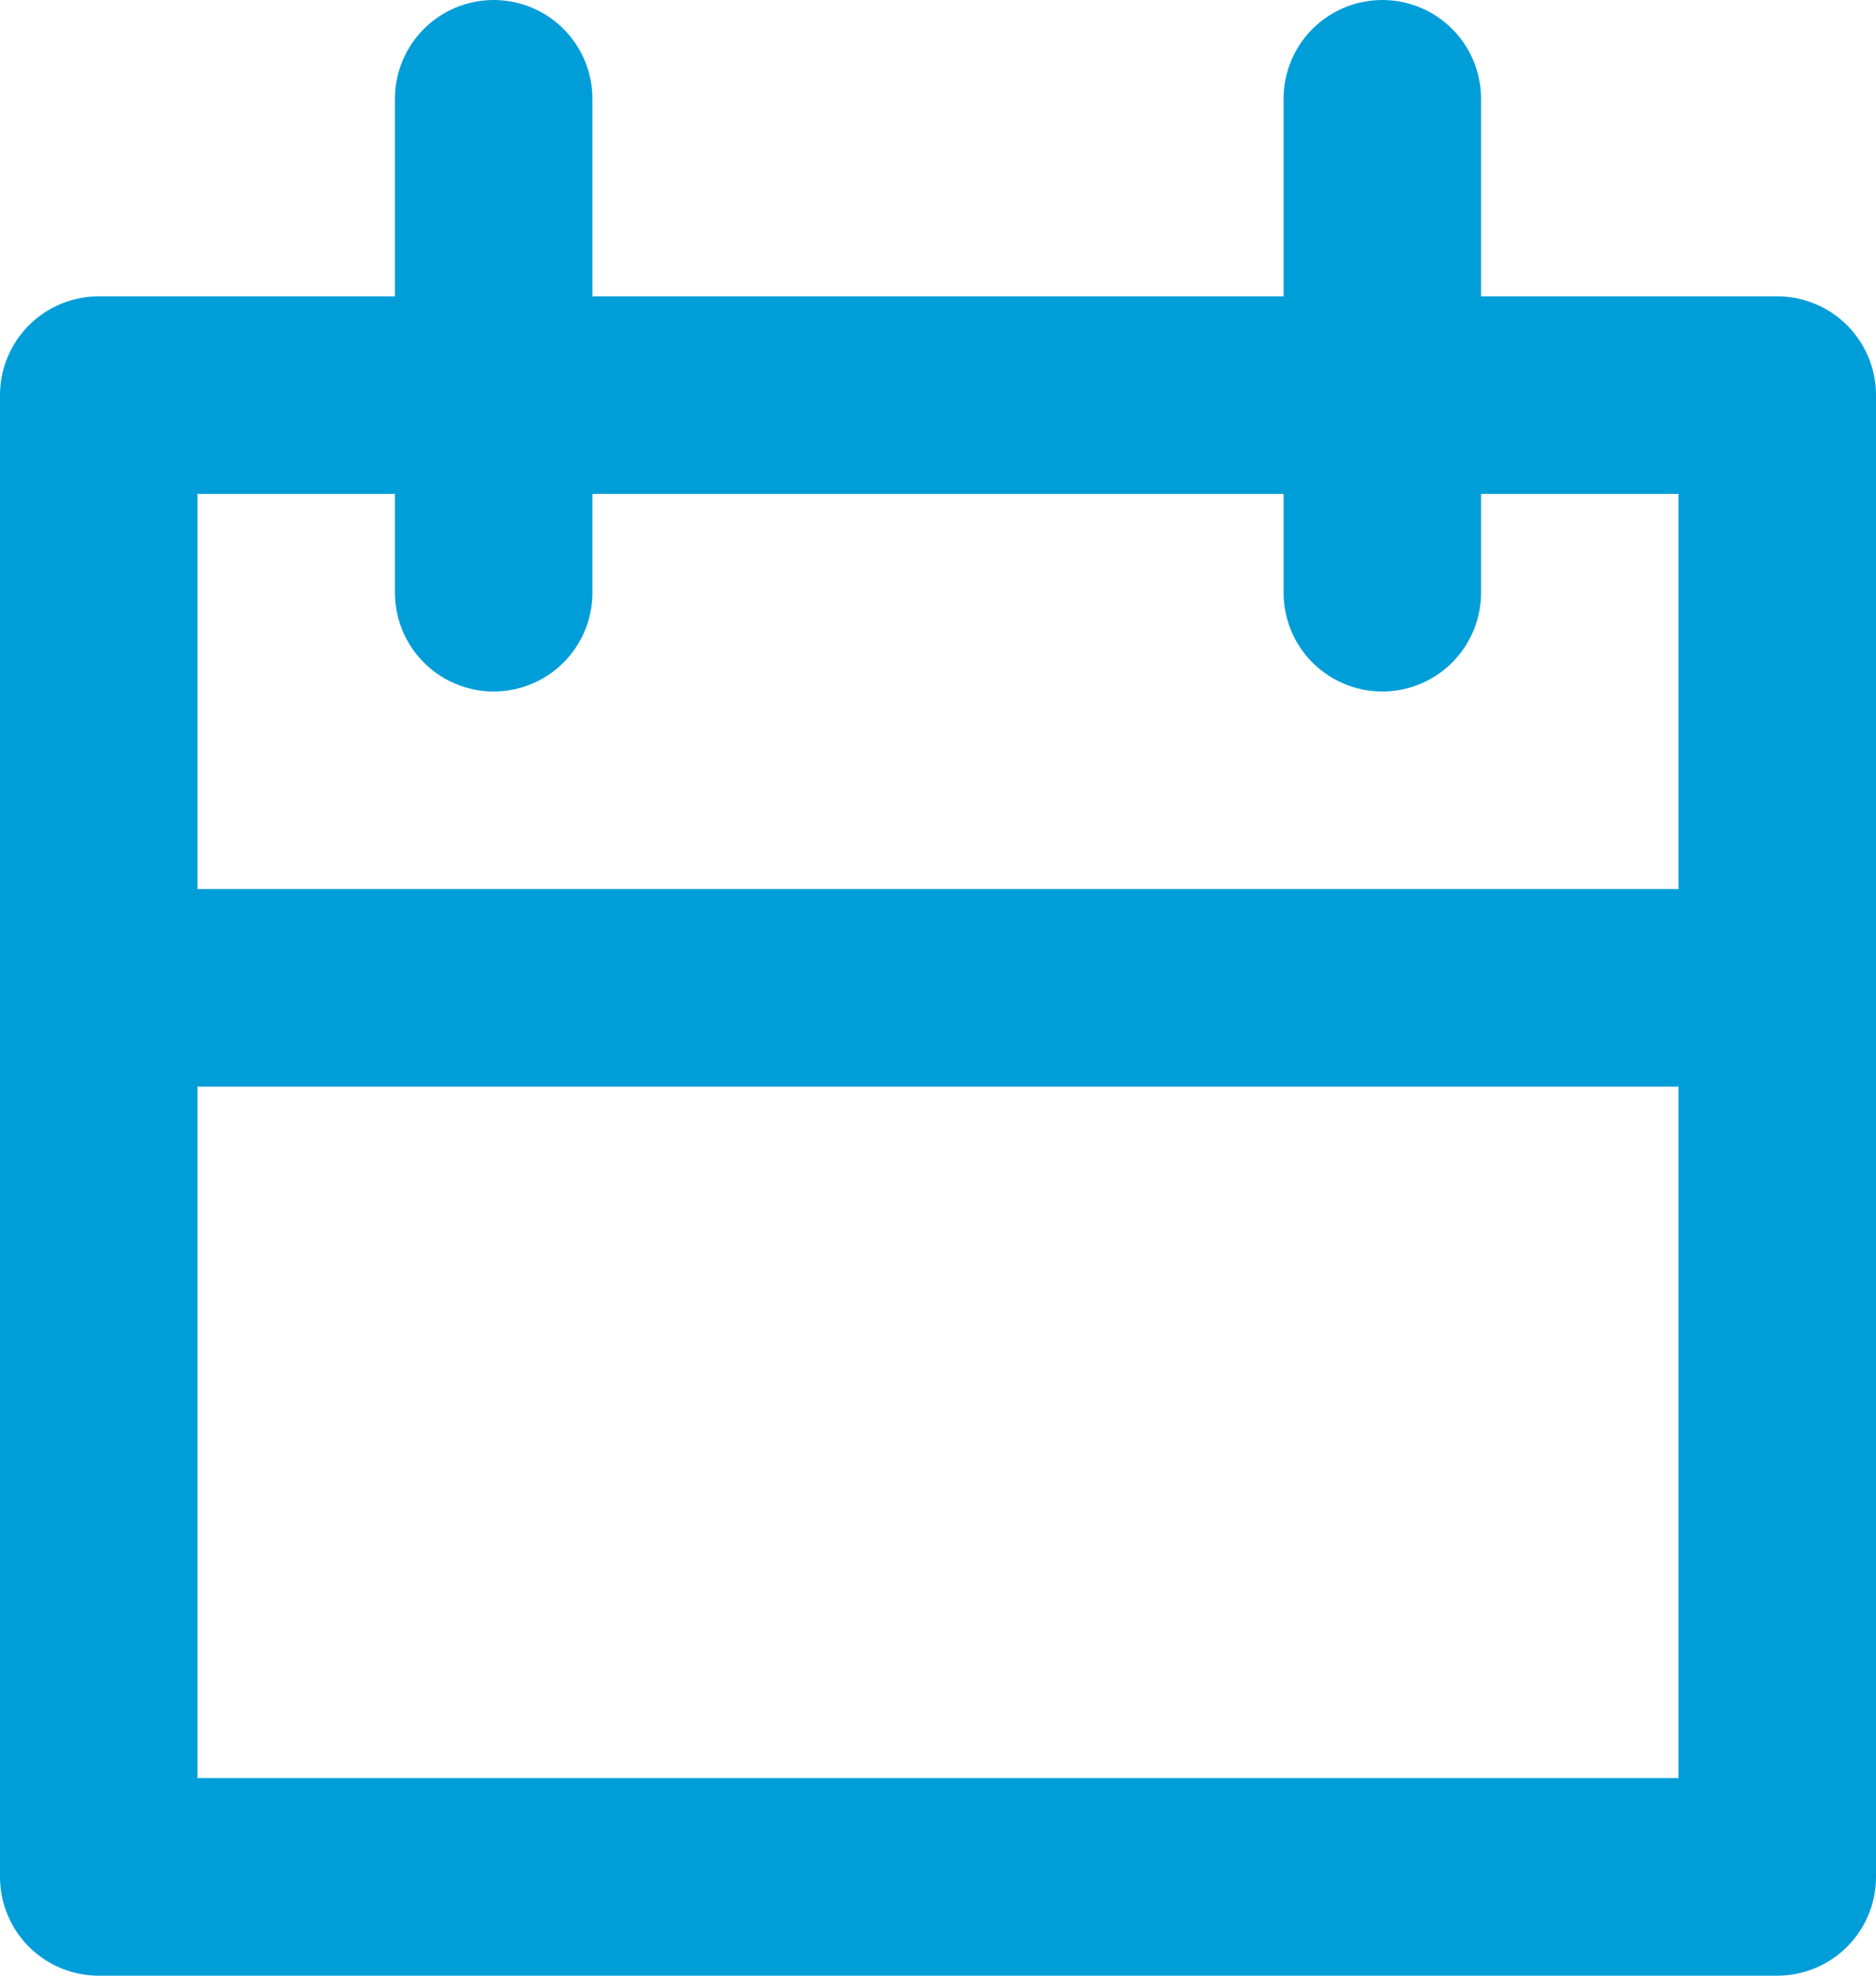
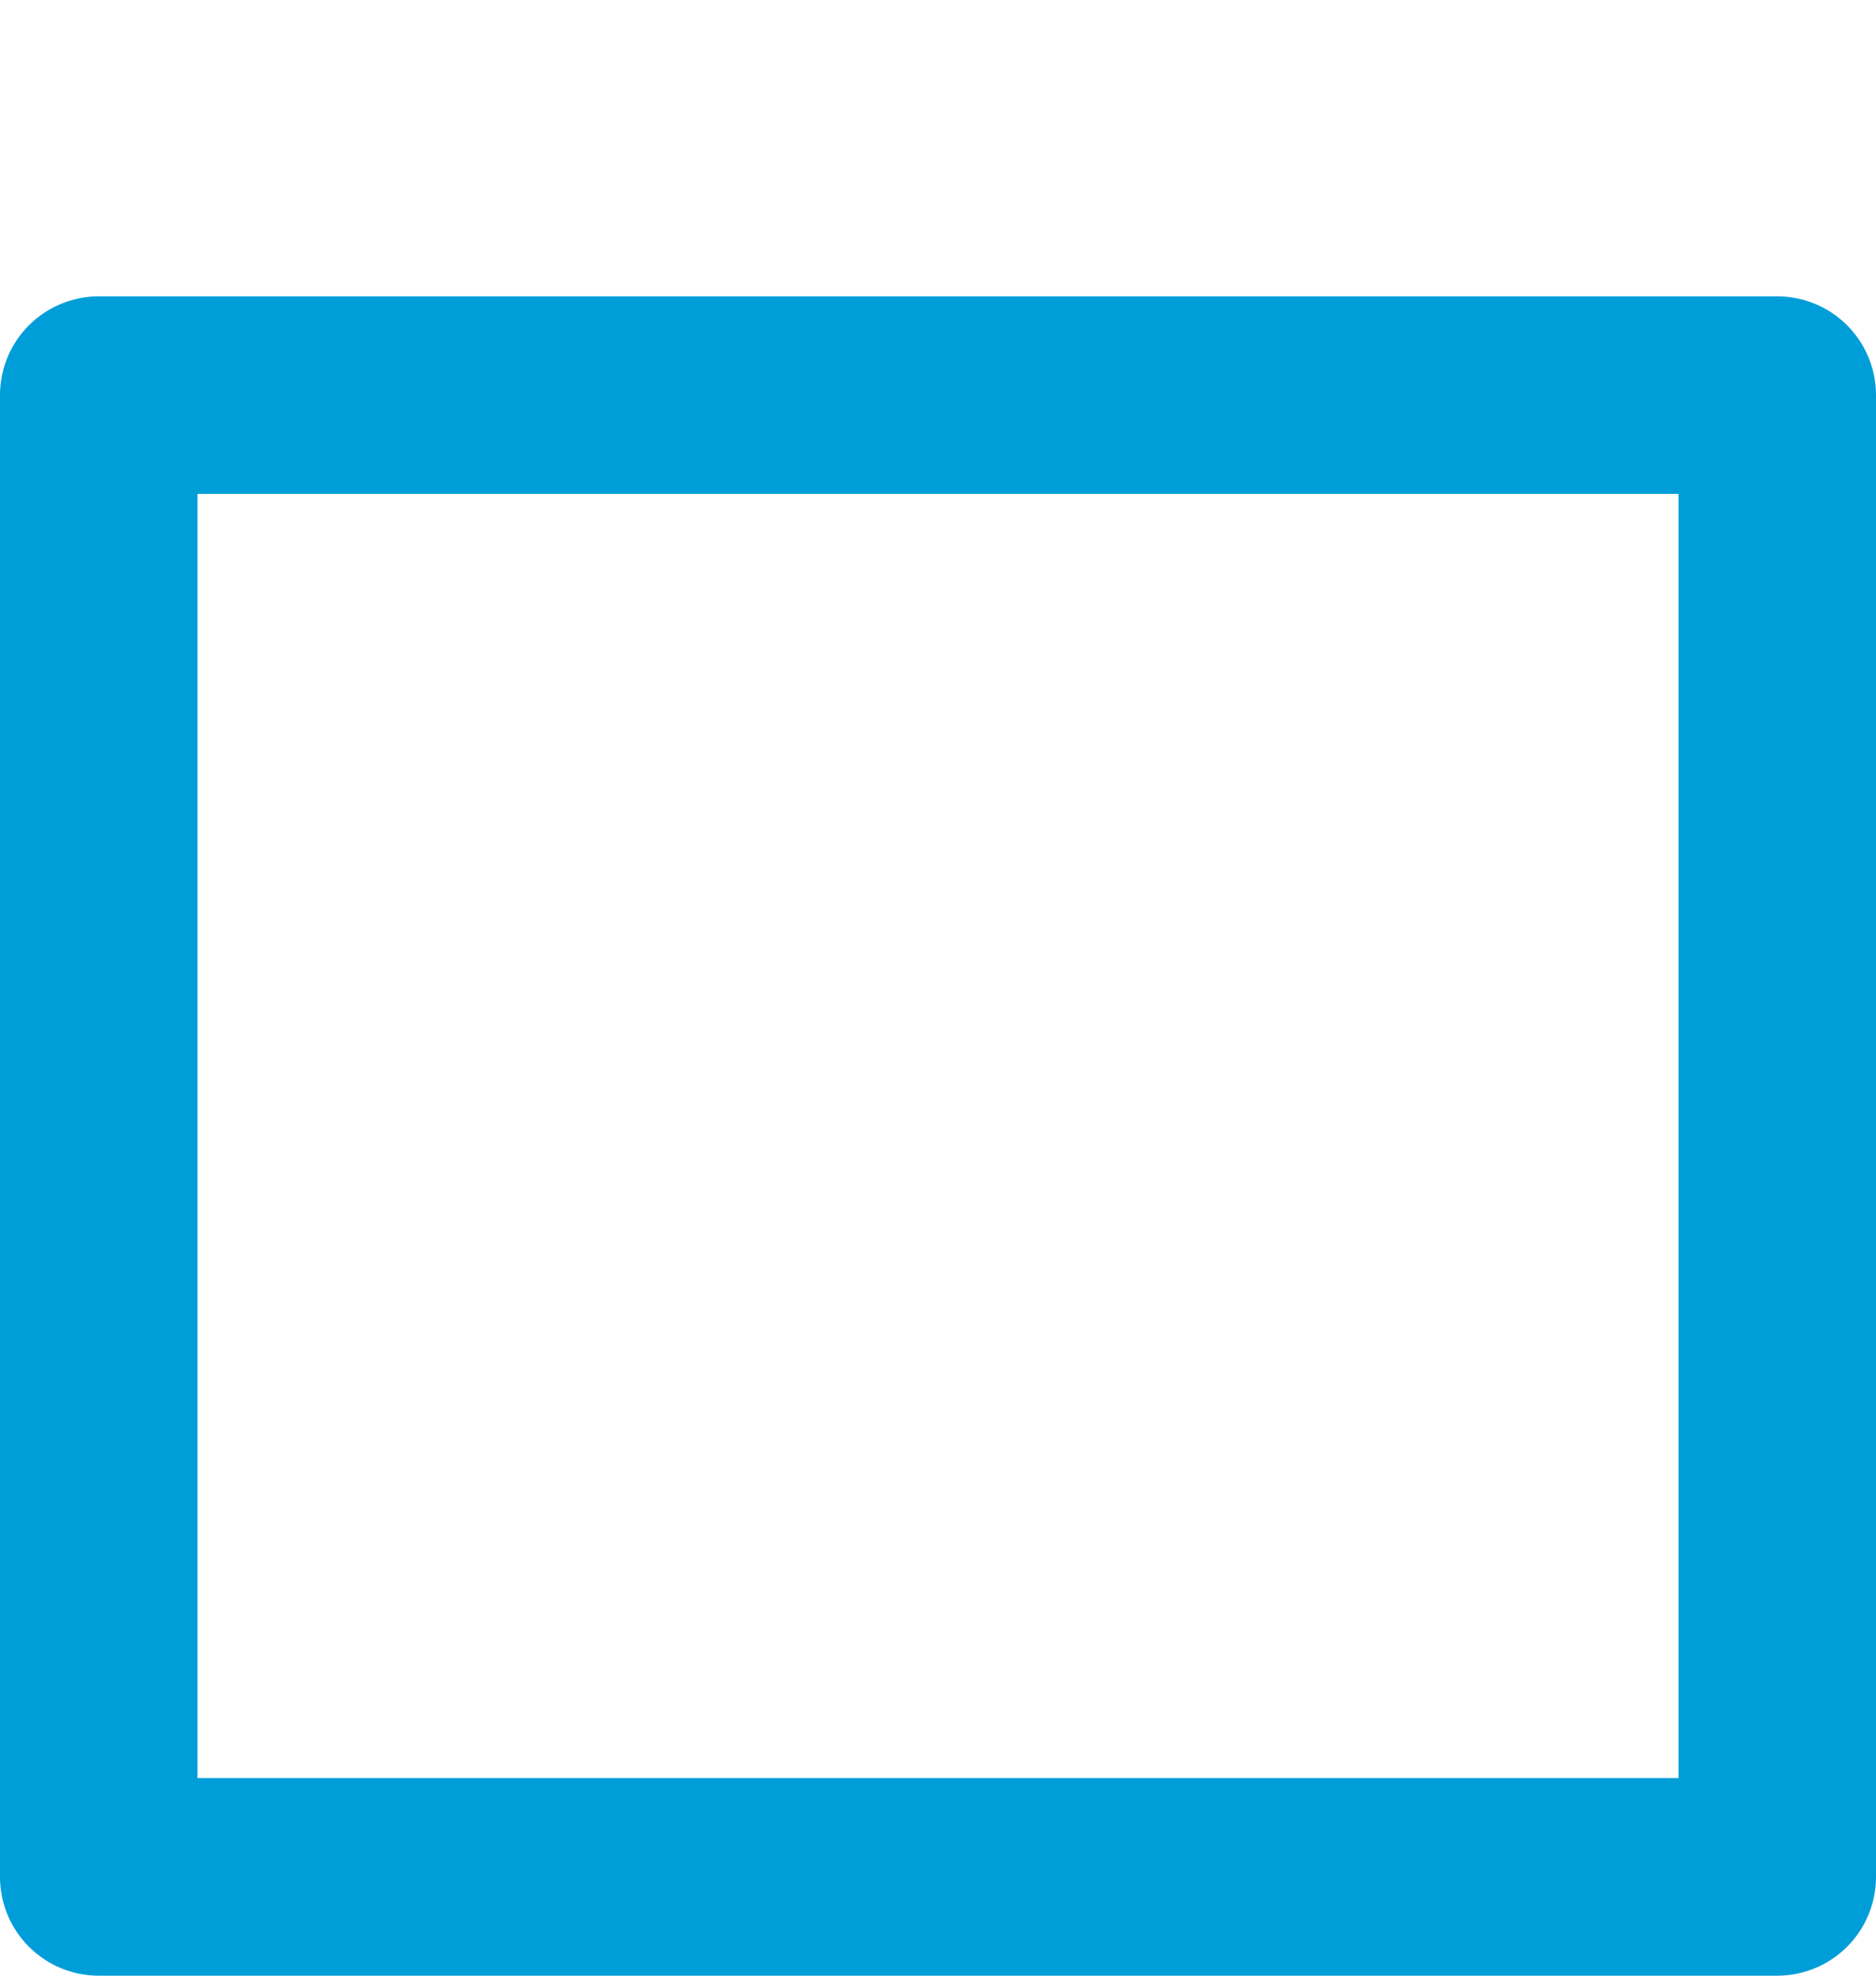
<svg xmlns="http://www.w3.org/2000/svg" version="1.1" x="0px" y="0px" width="19px" height="20px" viewBox="0 0 19 20" enable-background="new 0 0 19 20" xml:space="preserve">
  <defs>
</defs>
  <rect x="1" y="4" fill="none" stroke="#009ED9" stroke-width="2" stroke-linecap="round" stroke-linejoin="round" stroke-miterlimit="10" width="17" height="15" />
-   <line fill="none" stroke="#009ED9" stroke-width="2" stroke-linecap="round" stroke-linejoin="round" stroke-miterlimit="10" x1="5" y1="6" x2="5" y2="1" />
-   <line fill="none" stroke="#009ED9" stroke-width="2" stroke-linecap="round" stroke-linejoin="round" stroke-miterlimit="10" x1="14" y1="6" x2="14" y2="1" />
-   <line fill="none" stroke="#009ED9" stroke-width="2" stroke-linecap="round" stroke-linejoin="round" stroke-miterlimit="10" x1="1" y1="10" x2="18" y2="10" />
</svg>